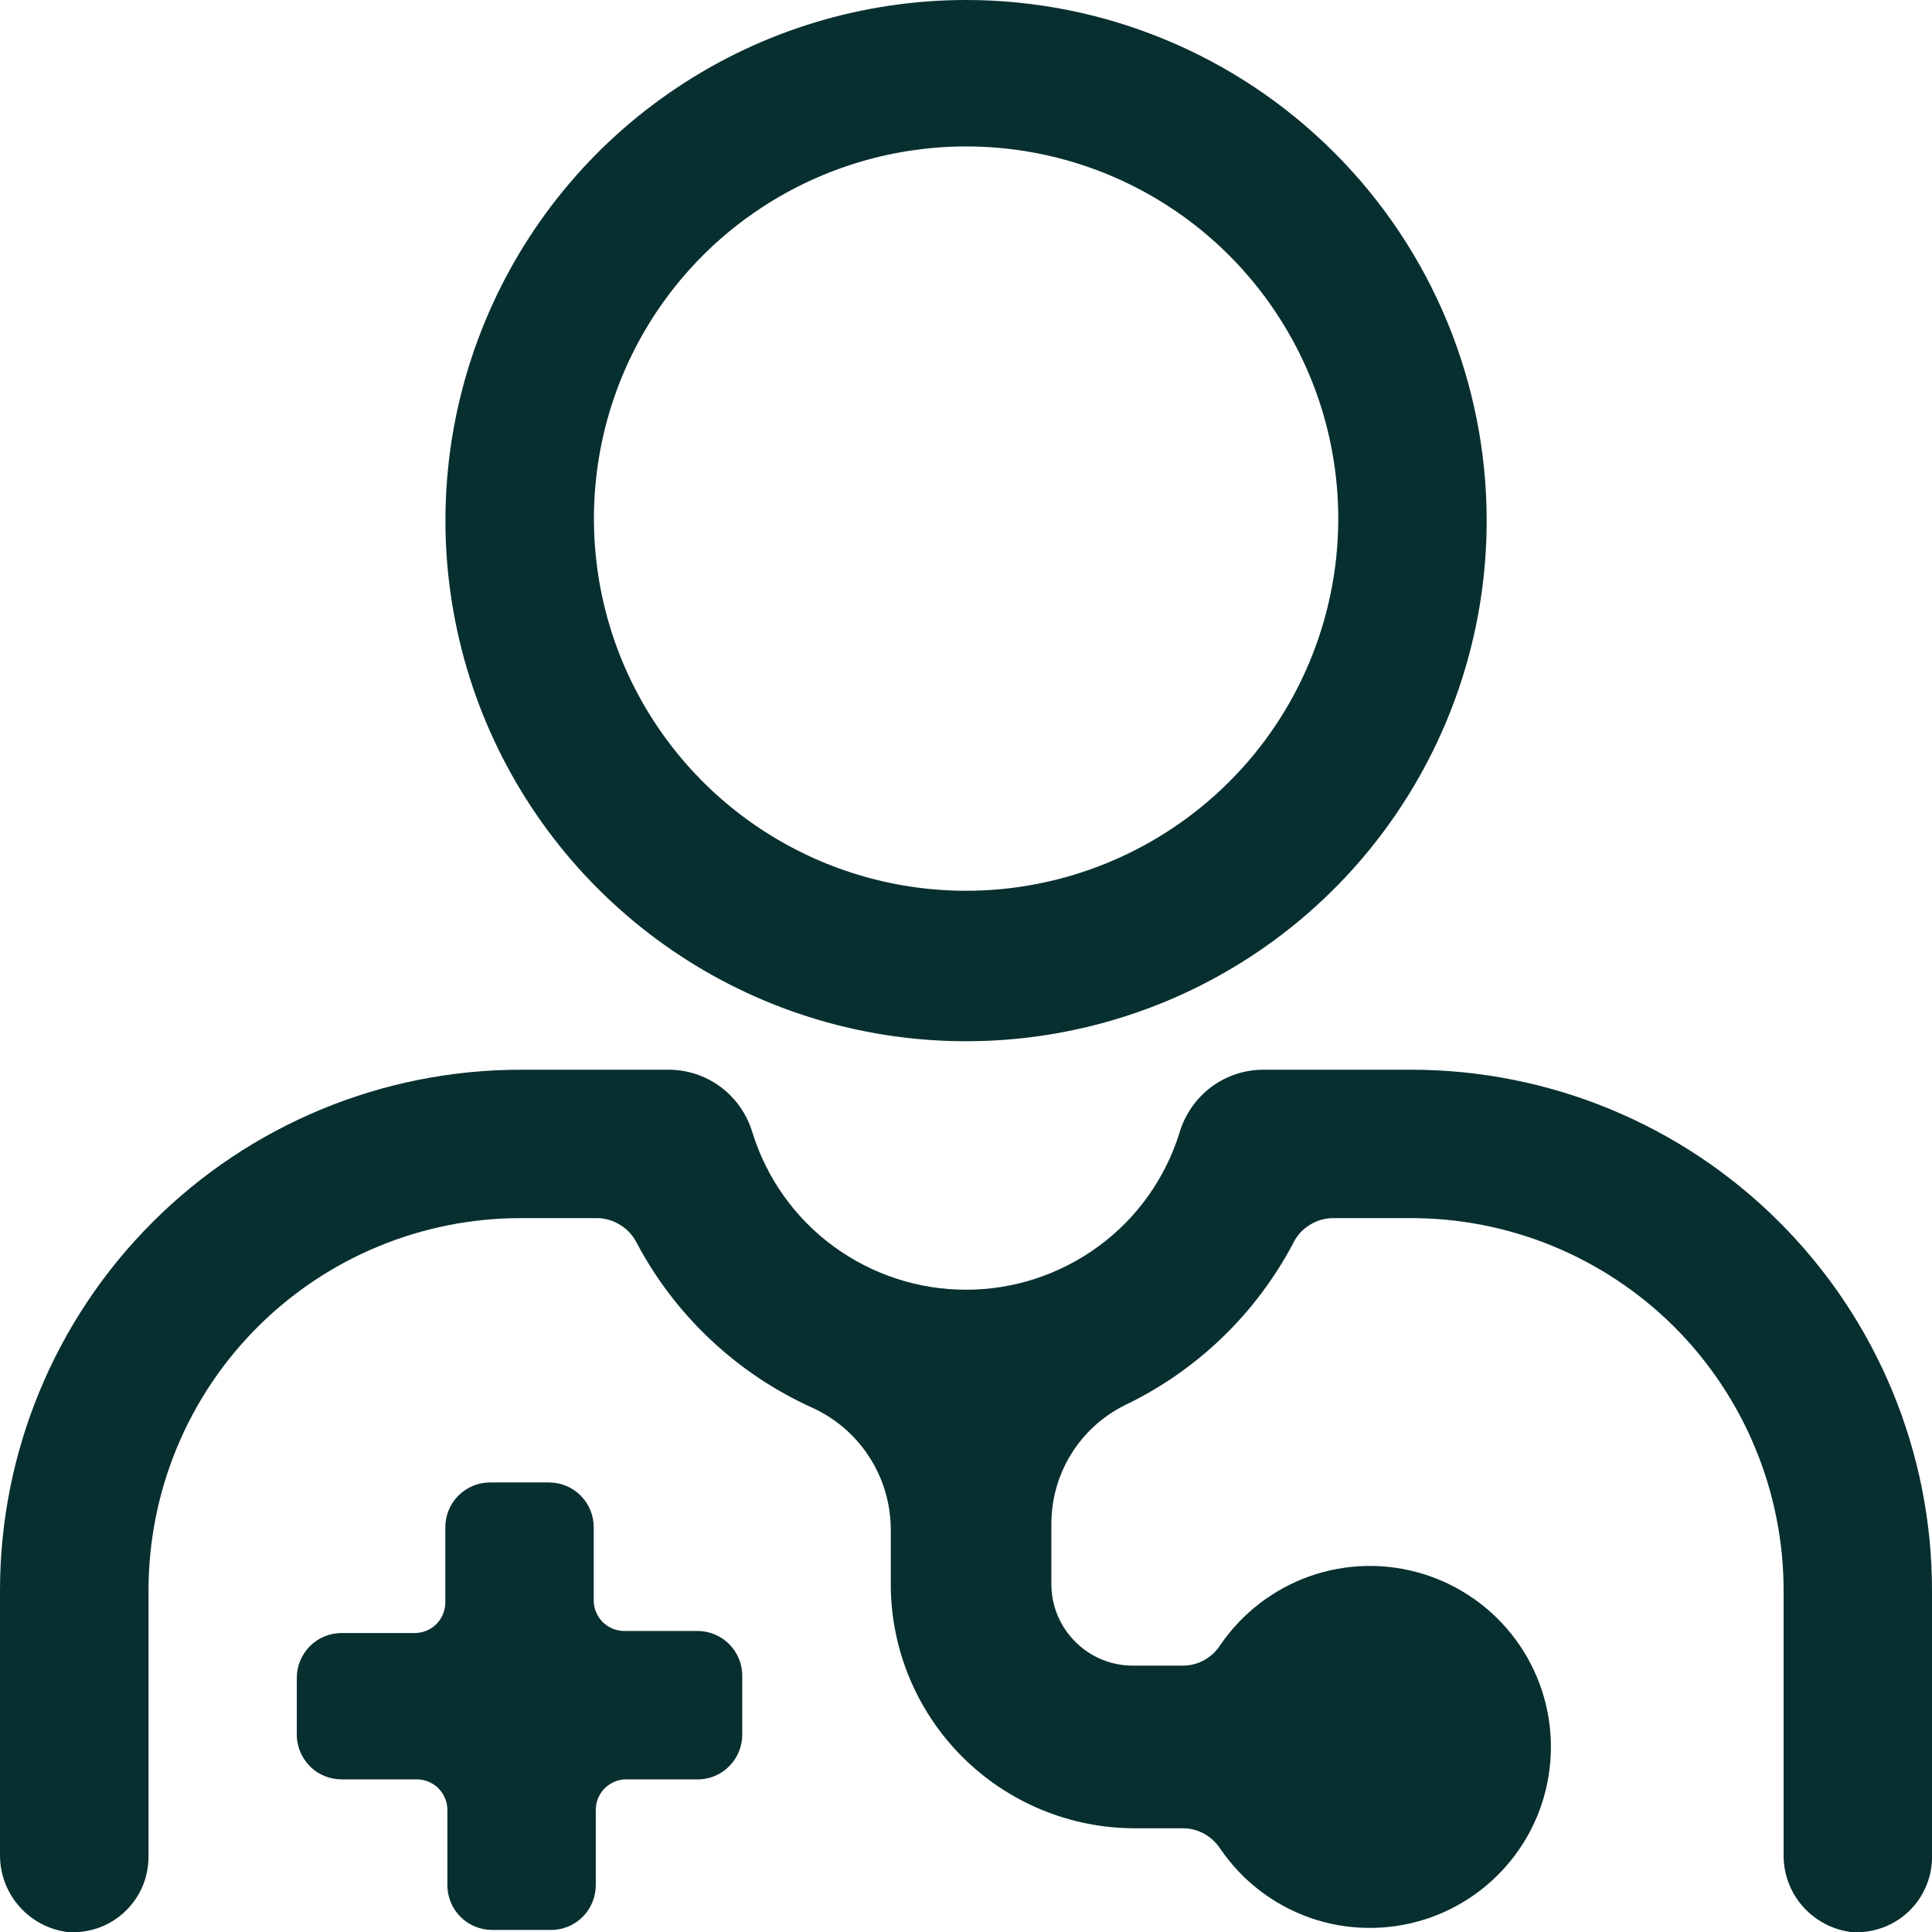
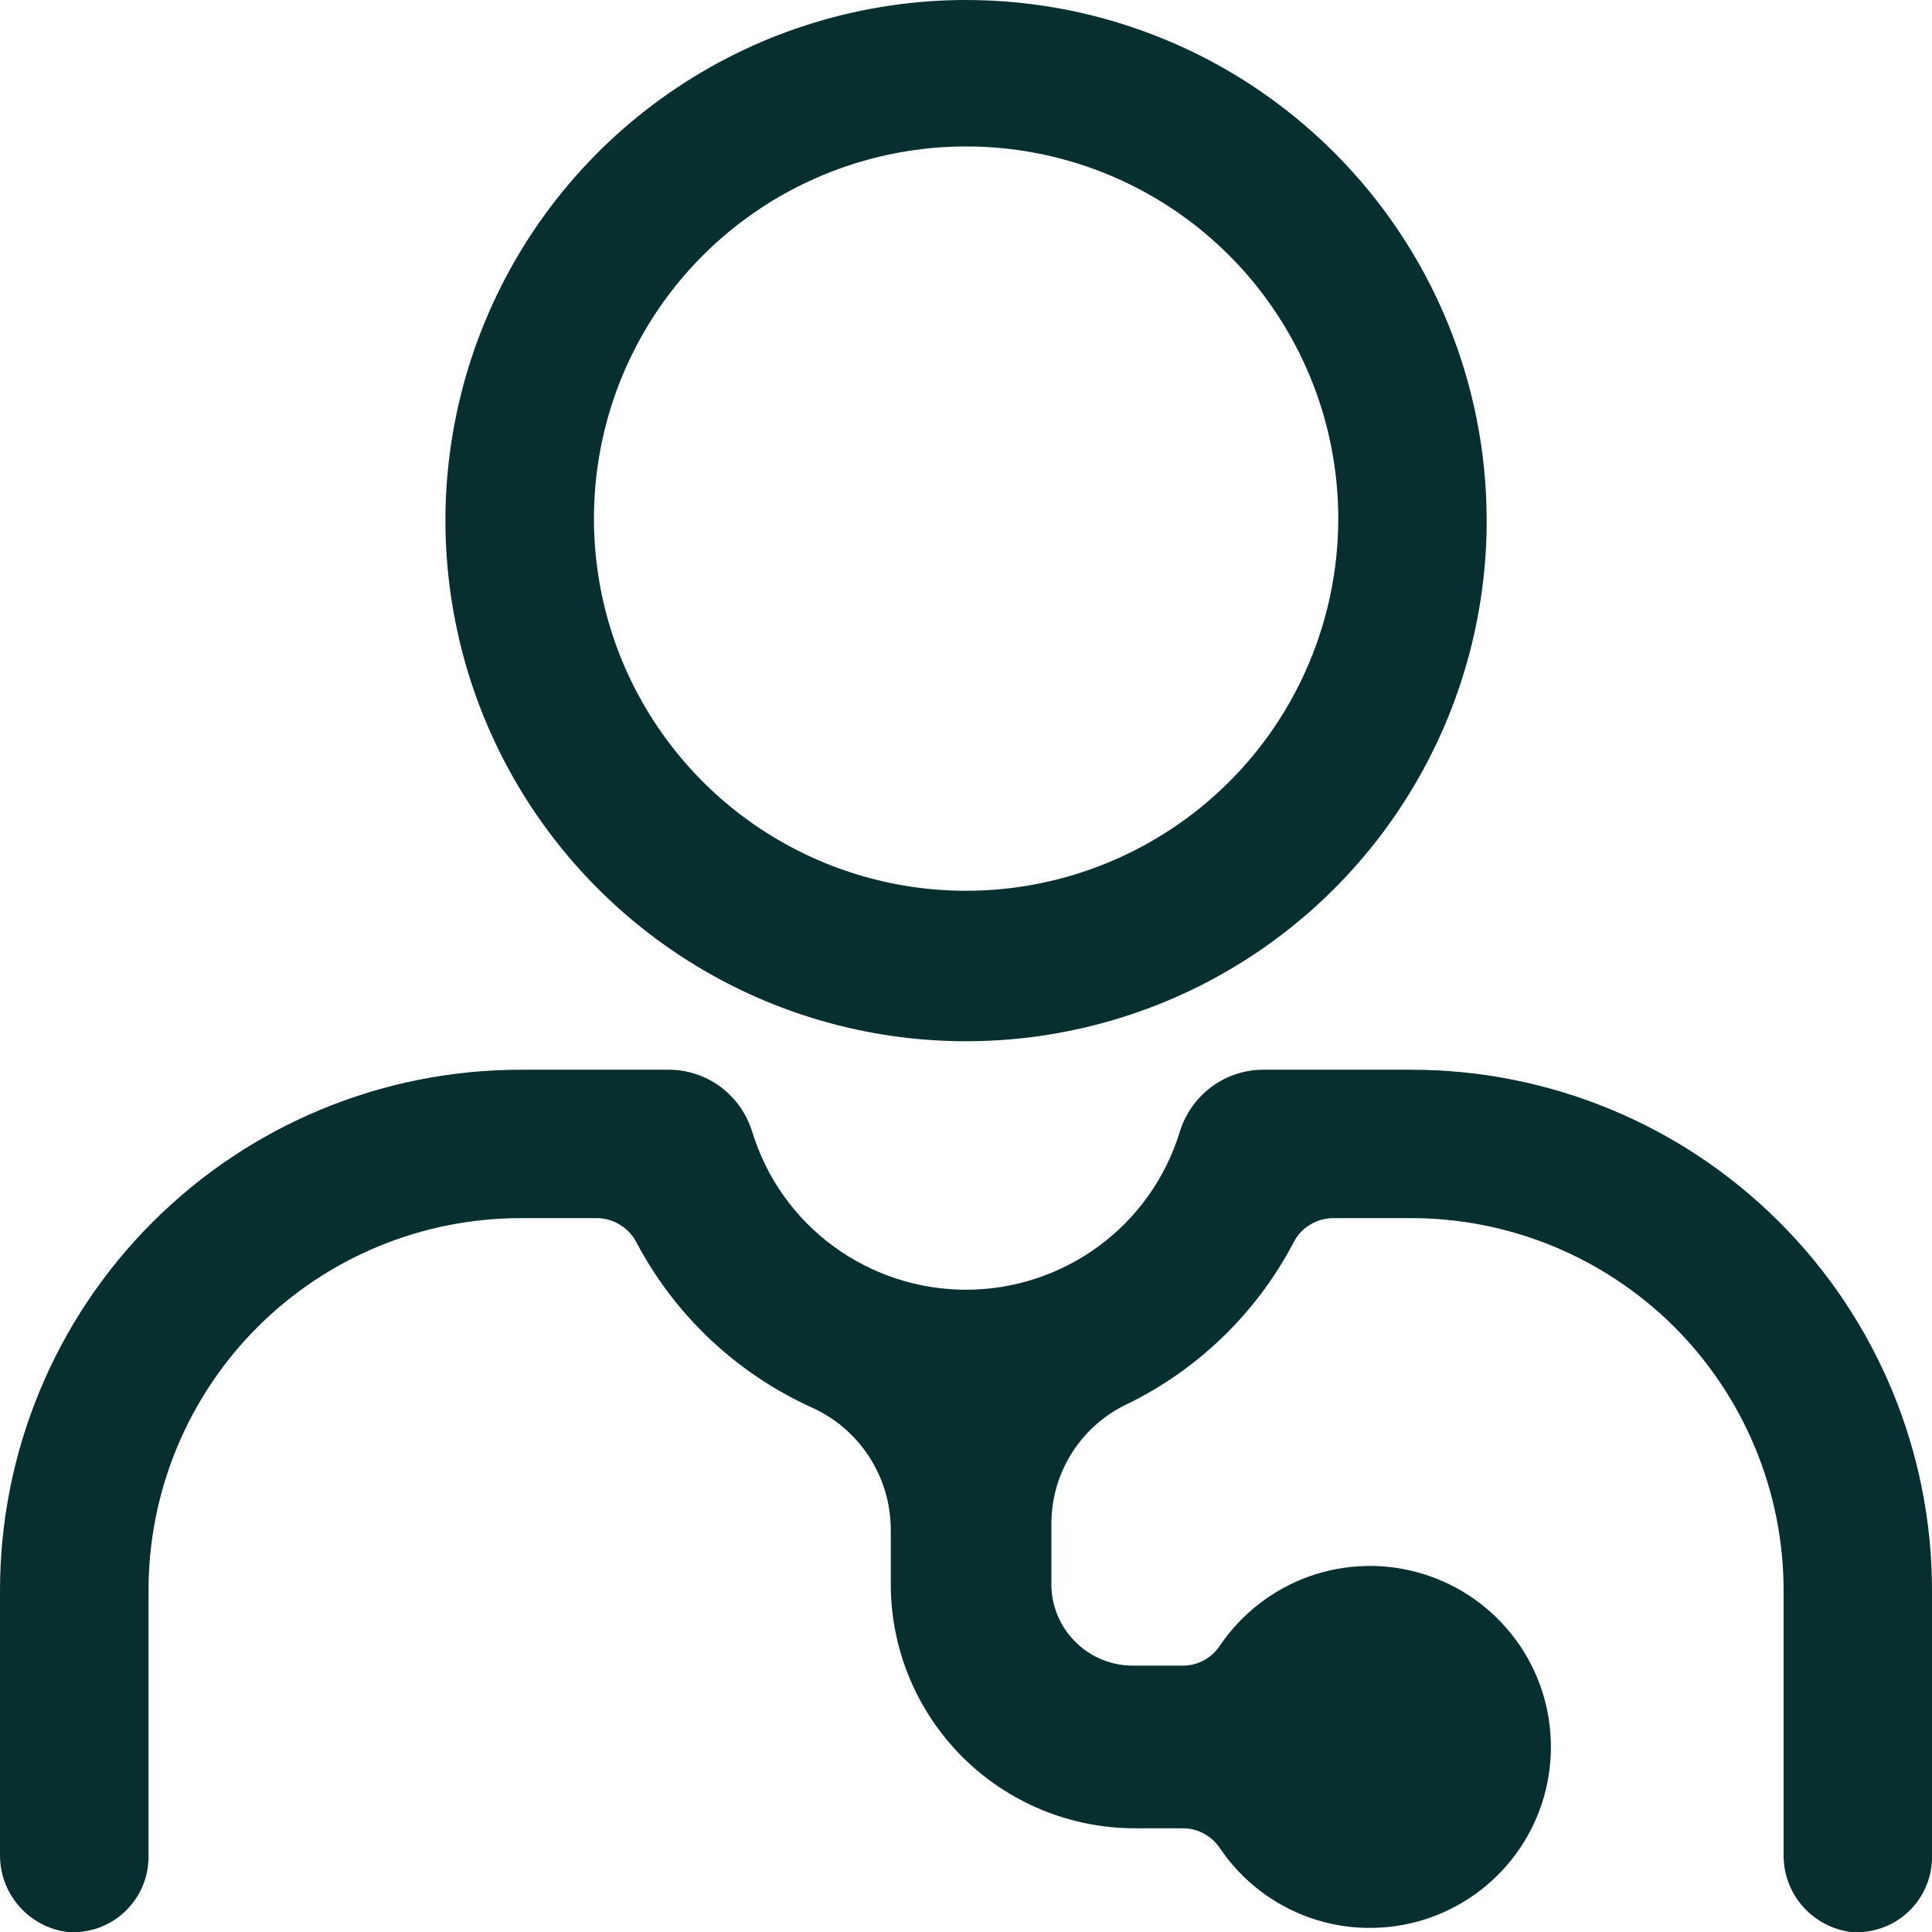
<svg xmlns="http://www.w3.org/2000/svg" width="16" height="16" viewBox="0 0 16 16" fill="none">
-   <path d="M5.776 13.507H5.17C5.103 13.507 5.039 13.48 4.991 13.433C4.944 13.385 4.917 13.321 4.917 13.254V12.648C4.917 12.55 4.878 12.455 4.809 12.386C4.739 12.316 4.645 12.277 4.547 12.277H4.058C3.96 12.277 3.866 12.316 3.796 12.386C3.727 12.455 3.688 12.55 3.688 12.648V13.271C3.688 13.338 3.661 13.402 3.614 13.45C3.567 13.497 3.502 13.524 3.435 13.524H2.829C2.731 13.524 2.637 13.563 2.567 13.632C2.498 13.702 2.458 13.796 2.458 13.894V14.383C2.463 14.478 2.504 14.568 2.573 14.634C2.642 14.7 2.734 14.736 2.829 14.736H3.452C3.519 14.736 3.583 14.763 3.631 14.81C3.678 14.858 3.705 14.922 3.705 14.989V15.612C3.705 15.71 3.744 15.805 3.813 15.874C3.883 15.944 3.977 15.983 4.075 15.983H4.564C4.662 15.983 4.756 15.944 4.826 15.874C4.895 15.805 4.934 15.71 4.934 15.612V14.989C4.934 14.925 4.958 14.863 5.002 14.816C5.046 14.769 5.106 14.741 5.17 14.736H5.793C5.889 14.732 5.979 14.691 6.044 14.622C6.11 14.553 6.147 14.461 6.147 14.366V13.877C6.147 13.779 6.108 13.685 6.038 13.615C5.969 13.546 5.875 13.507 5.776 13.507Z" fill="#082F2F" />
  <path d="M8.001 0C7.148 0 6.314 0.253 5.605 0.727C4.896 1.2 4.343 1.874 4.017 2.662C3.691 3.449 3.605 4.316 3.772 5.153C3.938 5.989 4.349 6.757 4.952 7.36C5.555 7.963 6.323 8.374 7.159 8.54C7.996 8.707 8.863 8.621 9.651 8.295C10.438 7.969 11.112 7.416 11.585 6.707C12.059 5.998 12.312 5.164 12.312 4.312C12.312 3.168 11.858 2.071 11.049 1.263C10.241 0.454 9.144 0 8.001 0ZM8.001 7.377C7.39 7.377 6.794 7.196 6.286 6.856C5.779 6.517 5.384 6.034 5.151 5.47C4.919 4.906 4.859 4.286 4.979 3.687C5.099 3.089 5.394 2.54 5.827 2.109C6.26 1.679 6.811 1.387 7.41 1.27C8.009 1.153 8.629 1.216 9.192 1.452C9.755 1.688 10.235 2.086 10.571 2.595C10.908 3.104 11.086 3.701 11.083 4.312C11.078 5.126 10.752 5.906 10.174 6.48C9.596 7.054 8.815 7.377 8.001 7.377Z" fill="#082F2F" />
  <path d="M11.688 8.859H10.476C10.317 8.856 10.162 8.906 10.034 9C9.906 9.095 9.813 9.229 9.768 9.381C9.651 9.758 9.416 10.088 9.098 10.321C8.779 10.555 8.395 10.681 8 10.681C7.605 10.681 7.221 10.555 6.902 10.321C6.584 10.088 6.349 9.758 6.232 9.381C6.187 9.229 6.094 9.095 5.966 9C5.838 8.906 5.683 8.856 5.524 8.859H4.312C3.168 8.859 2.071 9.313 1.263 10.122C0.454 10.93 2.41853e-05 12.027 2.41853e-05 13.171V15.36C-0.001 15.516 0.054 15.667 0.157 15.785C0.259 15.903 0.401 15.979 0.556 16C0.64 16.007 0.725 15.996 0.806 15.969C0.886 15.942 0.96 15.899 1.023 15.842C1.086 15.785 1.137 15.716 1.173 15.639C1.208 15.562 1.227 15.479 1.23 15.394V13.171C1.23 12.353 1.554 11.569 2.132 10.991C2.71 10.413 3.494 10.088 4.312 10.088H4.952C5.018 10.09 5.083 10.11 5.139 10.146C5.196 10.181 5.241 10.231 5.272 10.291C5.59 10.893 6.1 11.373 6.72 11.655C6.915 11.742 7.081 11.884 7.197 12.063C7.314 12.242 7.376 12.451 7.377 12.665V13.12C7.377 13.656 7.59 14.17 7.969 14.549C8.348 14.928 8.862 15.141 9.398 15.141H9.802C9.863 15.142 9.922 15.158 9.975 15.188C10.027 15.217 10.072 15.259 10.105 15.309C10.285 15.575 10.546 15.775 10.848 15.882C11.151 15.988 11.479 15.994 11.786 15.9C12.092 15.806 12.36 15.616 12.551 15.358C12.742 15.1 12.844 14.788 12.844 14.467C12.844 14.147 12.742 13.835 12.551 13.577C12.36 13.319 12.092 13.129 11.786 13.035C11.479 12.94 11.151 12.947 10.848 13.053C10.546 13.16 10.285 13.36 10.105 13.625C10.072 13.676 10.027 13.718 9.975 13.747C9.922 13.777 9.863 13.793 9.802 13.794H9.381C9.202 13.794 9.031 13.723 8.905 13.596C8.778 13.47 8.707 13.299 8.707 13.12V12.632C8.705 12.426 8.76 12.223 8.868 12.047C8.975 11.872 9.129 11.73 9.314 11.638C9.913 11.351 10.403 10.879 10.712 10.291C10.742 10.231 10.787 10.181 10.844 10.146C10.9 10.11 10.965 10.09 11.032 10.088H11.672C12.078 10.086 12.48 10.164 12.856 10.318C13.232 10.472 13.574 10.699 13.862 10.985C14.15 11.272 14.378 11.612 14.534 11.987C14.69 12.362 14.771 12.764 14.771 13.171V15.36C14.769 15.516 14.825 15.667 14.927 15.785C15.03 15.903 15.172 15.979 15.326 16C15.411 16.007 15.496 15.996 15.576 15.969C15.657 15.942 15.731 15.899 15.794 15.842C15.857 15.785 15.908 15.716 15.943 15.639C15.979 15.562 15.998 15.479 16 15.394V13.171C16 12.027 15.546 10.93 14.737 10.122C13.929 9.313 12.832 8.859 11.688 8.859Z" fill="#082F2F" />
</svg>